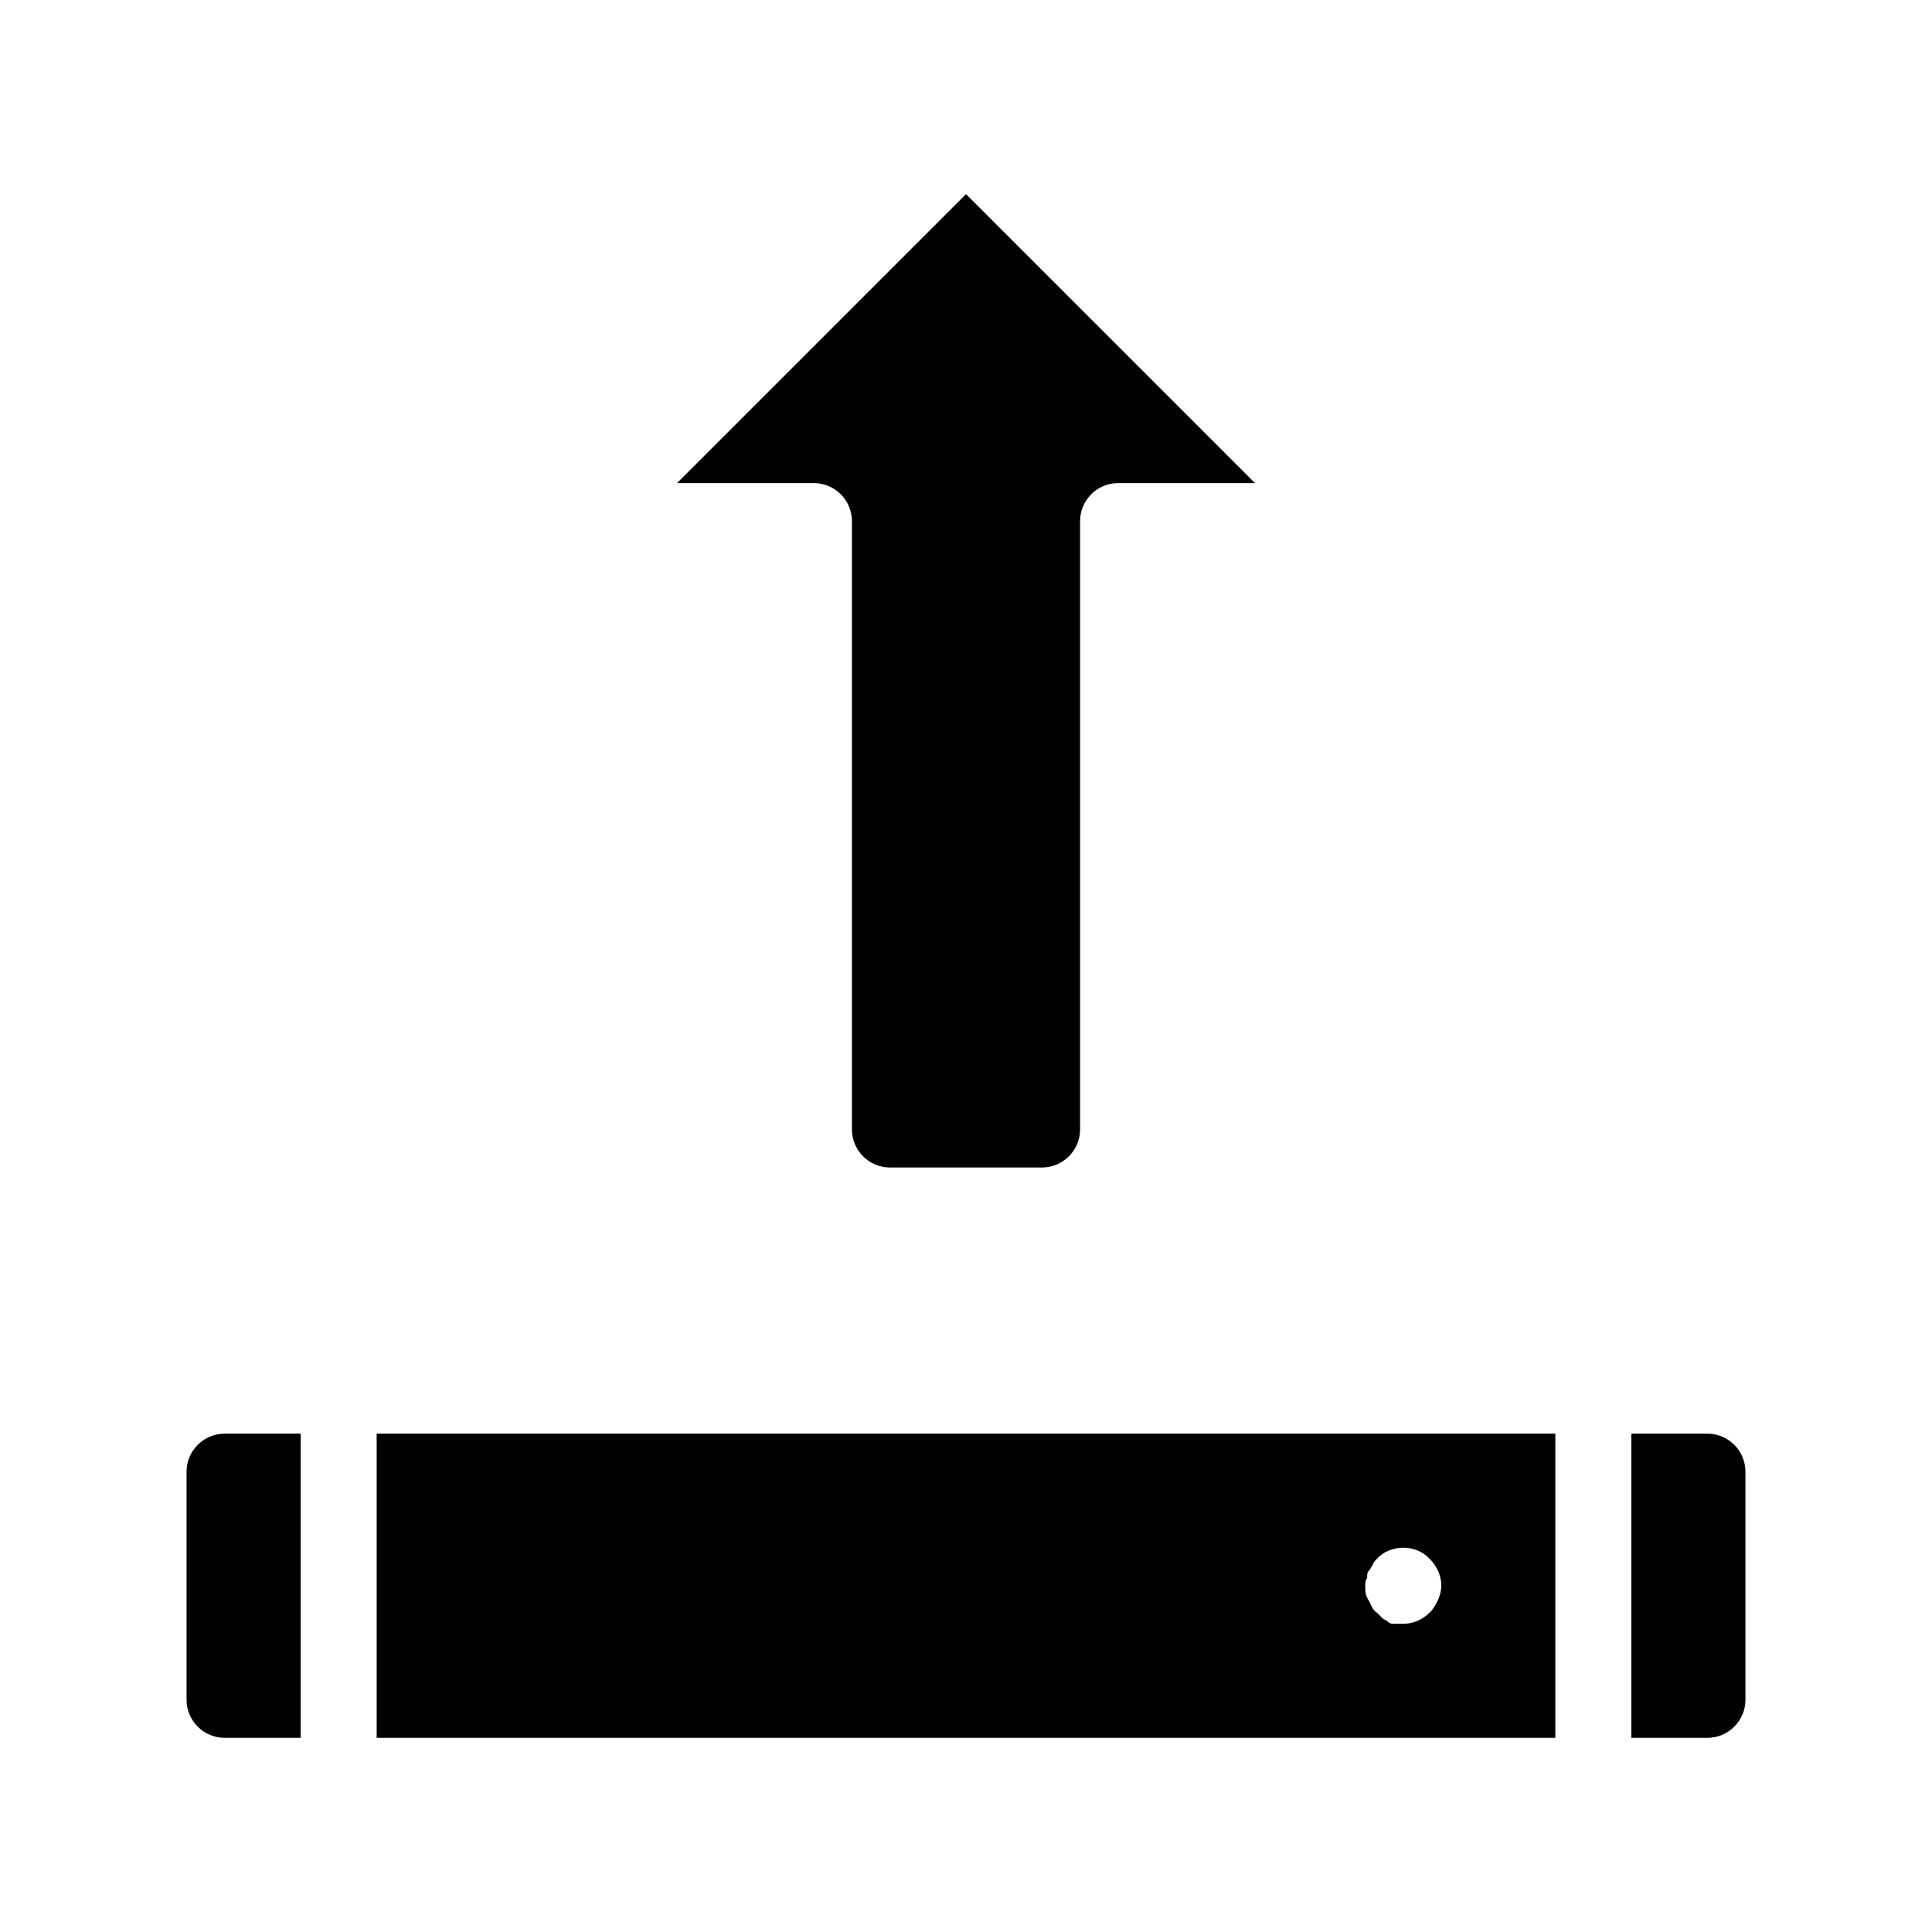
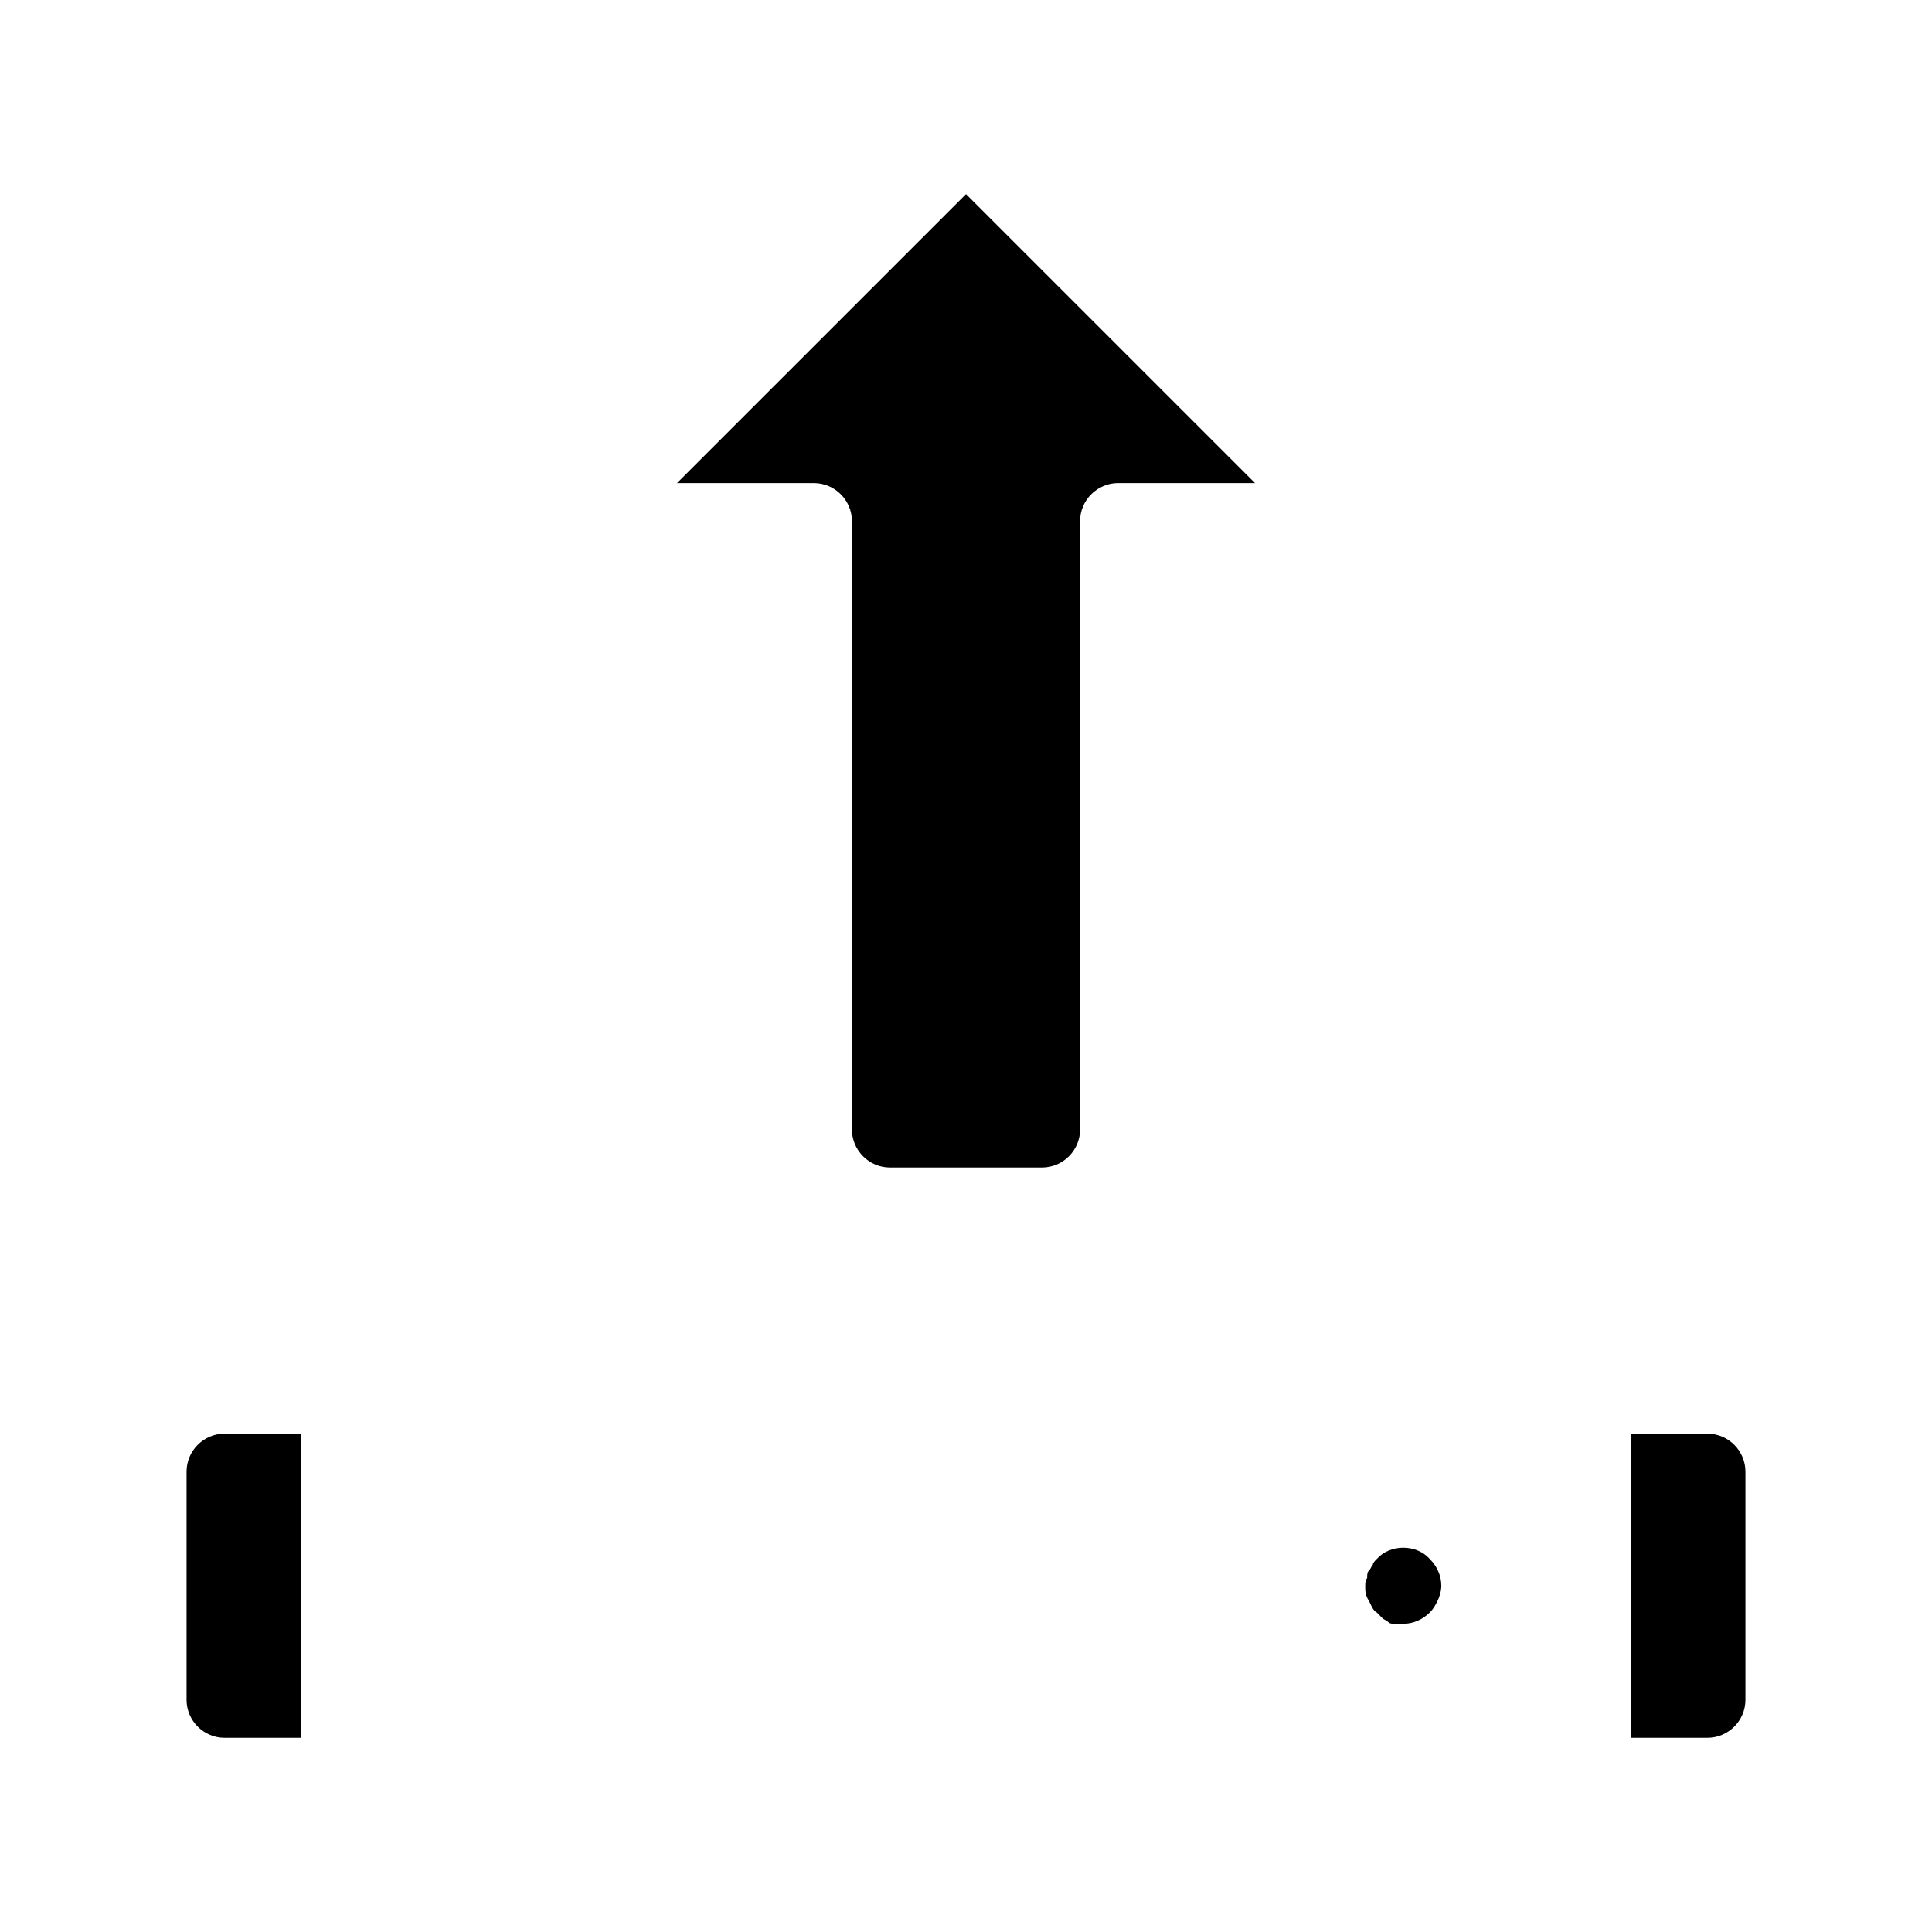
<svg xmlns="http://www.w3.org/2000/svg" fill="#000000" width="800px" height="800px" version="1.1" viewBox="144 144 512 512">
-   <path d="m606.56 534.01v60.457c0 5.543-4.535 10.078-10.078 10.078h-20.152v-80.609h20.152c5.547 0 10.078 4.531 10.078 10.074zm-362.74-10.074h312.36v80.609h-312.36zm261.98 40.305c0 1.512 0 2.519 1.008 4.031 0.504 1.008 1.008 2.519 2.016 3.023 0.504 0.504 1.008 1.008 1.512 1.512 0.504 0.504 1.008 0.504 1.512 1.008s1.008 0.504 2.016 0.504h2.016c2.519 0 5.039-1.008 7.055-3.023 1.008-1.008 1.512-2.016 2.016-3.023 0.504-1.008 1.008-2.519 1.008-4.031 0-2.519-1.008-5.039-3.023-7.055-3.527-4.031-10.578-4.031-14.105 0-0.504 0.504-1.008 1.008-1.008 1.512-0.504 0.504-0.504 1.008-1.008 1.512-0.504 0.504-0.504 1.008-0.504 2.016-0.508 0.504-0.508 1.512-0.508 2.016zm-312.36-30.23v60.457c0 5.543 4.535 10.078 10.078 10.078h20.152v-80.609h-20.152c-5.543 0-10.078 4.531-10.078 10.074zm176.33-251.91v161.22c0 5.543 4.535 10.078 10.078 10.078h40.305c5.543 0 10.078-4.535 10.078-10.078v-161.22c0-5.543 4.535-10.078 10.078-10.078h36.273l-76.582-76.574-76.582 76.578h36.277c5.539 0 10.074 4.535 10.074 10.074z" />
+   <path d="m606.56 534.01v60.457c0 5.543-4.535 10.078-10.078 10.078h-20.152v-80.609h20.152c5.547 0 10.078 4.531 10.078 10.074zm-362.74-10.074h312.36h-312.36zm261.98 40.305c0 1.512 0 2.519 1.008 4.031 0.504 1.008 1.008 2.519 2.016 3.023 0.504 0.504 1.008 1.008 1.512 1.512 0.504 0.504 1.008 0.504 1.512 1.008s1.008 0.504 2.016 0.504h2.016c2.519 0 5.039-1.008 7.055-3.023 1.008-1.008 1.512-2.016 2.016-3.023 0.504-1.008 1.008-2.519 1.008-4.031 0-2.519-1.008-5.039-3.023-7.055-3.527-4.031-10.578-4.031-14.105 0-0.504 0.504-1.008 1.008-1.008 1.512-0.504 0.504-0.504 1.008-1.008 1.512-0.504 0.504-0.504 1.008-0.504 2.016-0.508 0.504-0.508 1.512-0.508 2.016zm-312.36-30.23v60.457c0 5.543 4.535 10.078 10.078 10.078h20.152v-80.609h-20.152c-5.543 0-10.078 4.531-10.078 10.074zm176.33-251.91v161.22c0 5.543 4.535 10.078 10.078 10.078h40.305c5.543 0 10.078-4.535 10.078-10.078v-161.22c0-5.543 4.535-10.078 10.078-10.078h36.273l-76.582-76.574-76.582 76.578h36.277c5.539 0 10.074 4.535 10.074 10.074z" />
</svg>